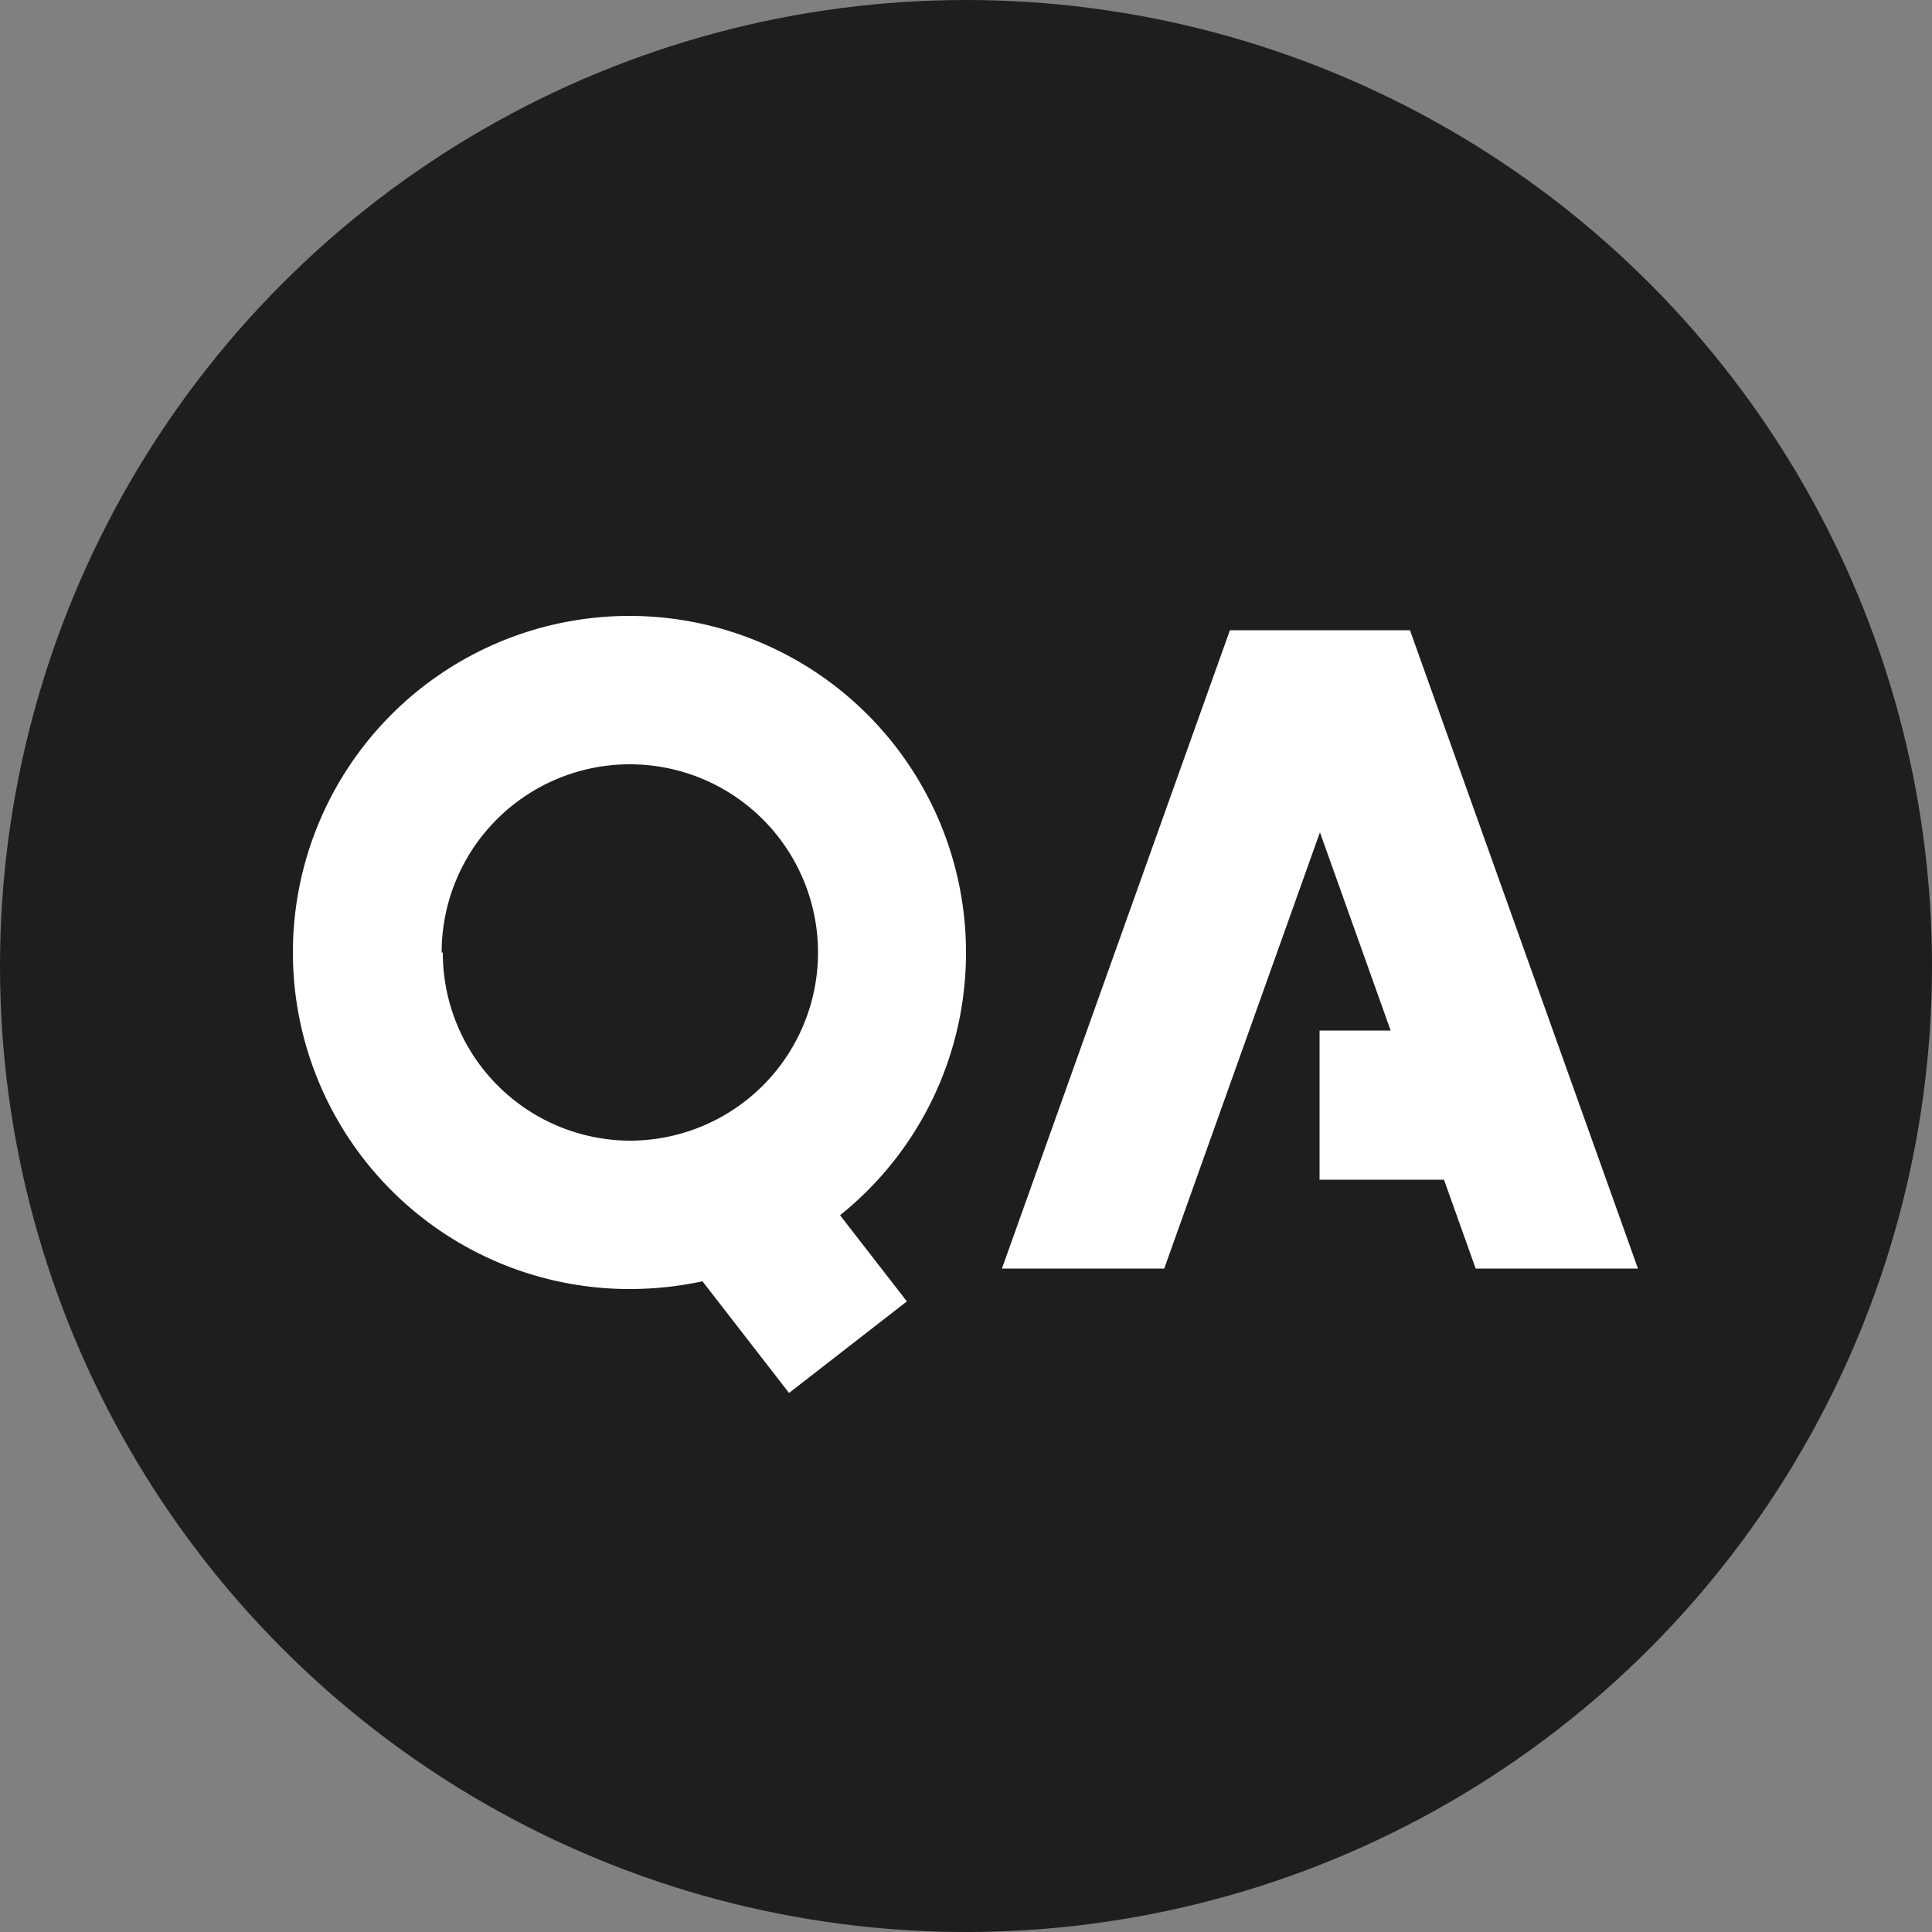
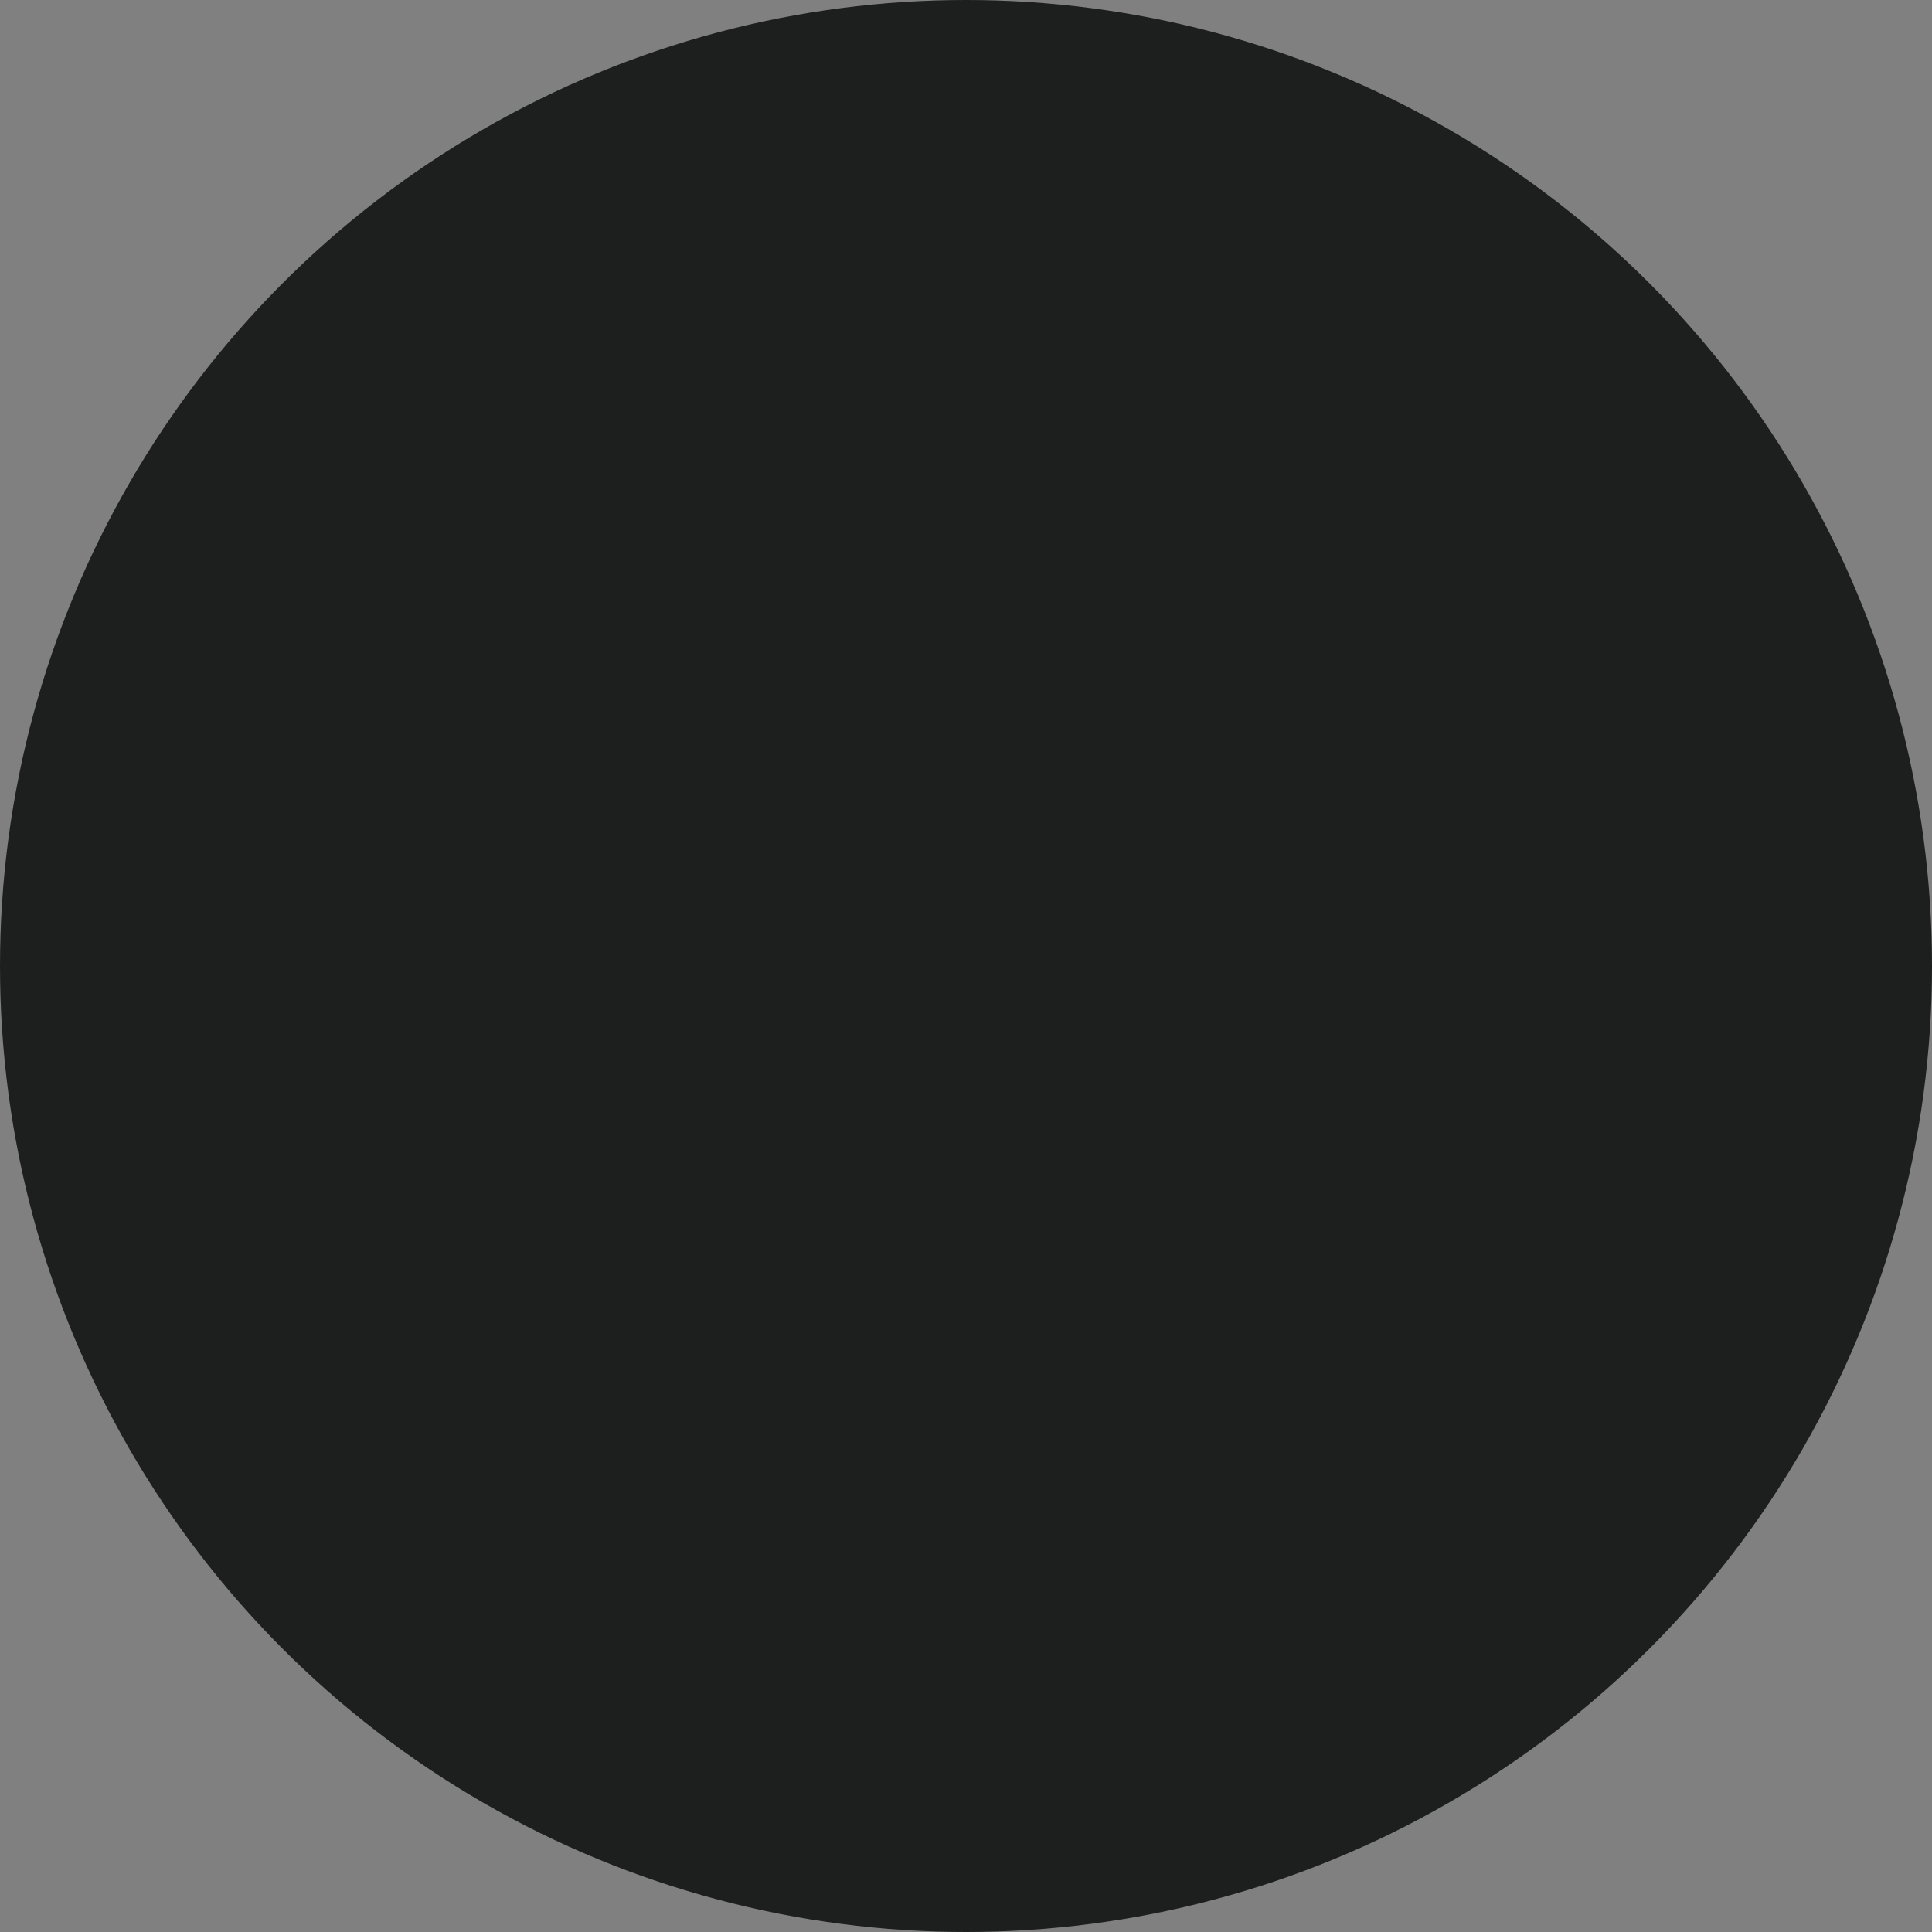
<svg xmlns="http://www.w3.org/2000/svg" viewBox="0 0 50 50">
  <rect x="0" y="0" width="50" height="50" fill="#808080" stroke="none" />
  <defs>
    <style>.a{fill:#1d1e1e;}.b{fill:#fff;}</style>
  </defs>
  <circle class="a" cx="25" cy="25" r="25" />
-   <polygon class="b" points="42.39 32.83 36.49 16.31 36.03 16.31 32.29 16.31 31.83 16.31 25.93 32.83 30.13 32.83 34.16 21.54 35.99 26.67 34.15 26.67 34.15 30.53 37.37 30.53 38.19 32.83 42.39 32.83" />
-   <path class="b" d="M25,24.65a8.71,8.71,0,1,0-8.71,8.71,9.028,9.028,0,0,0,1.89-.2l2.24,2.89,3.05-2.37-1.73-2.23A8.7,8.7,0,0,0,25,24.65Zm-13.57,0a4.87,4.87,0,1,1,4.87,4.87h-.01a4.86,4.86,0,0,1-4.83-4.87Z" />
</svg>